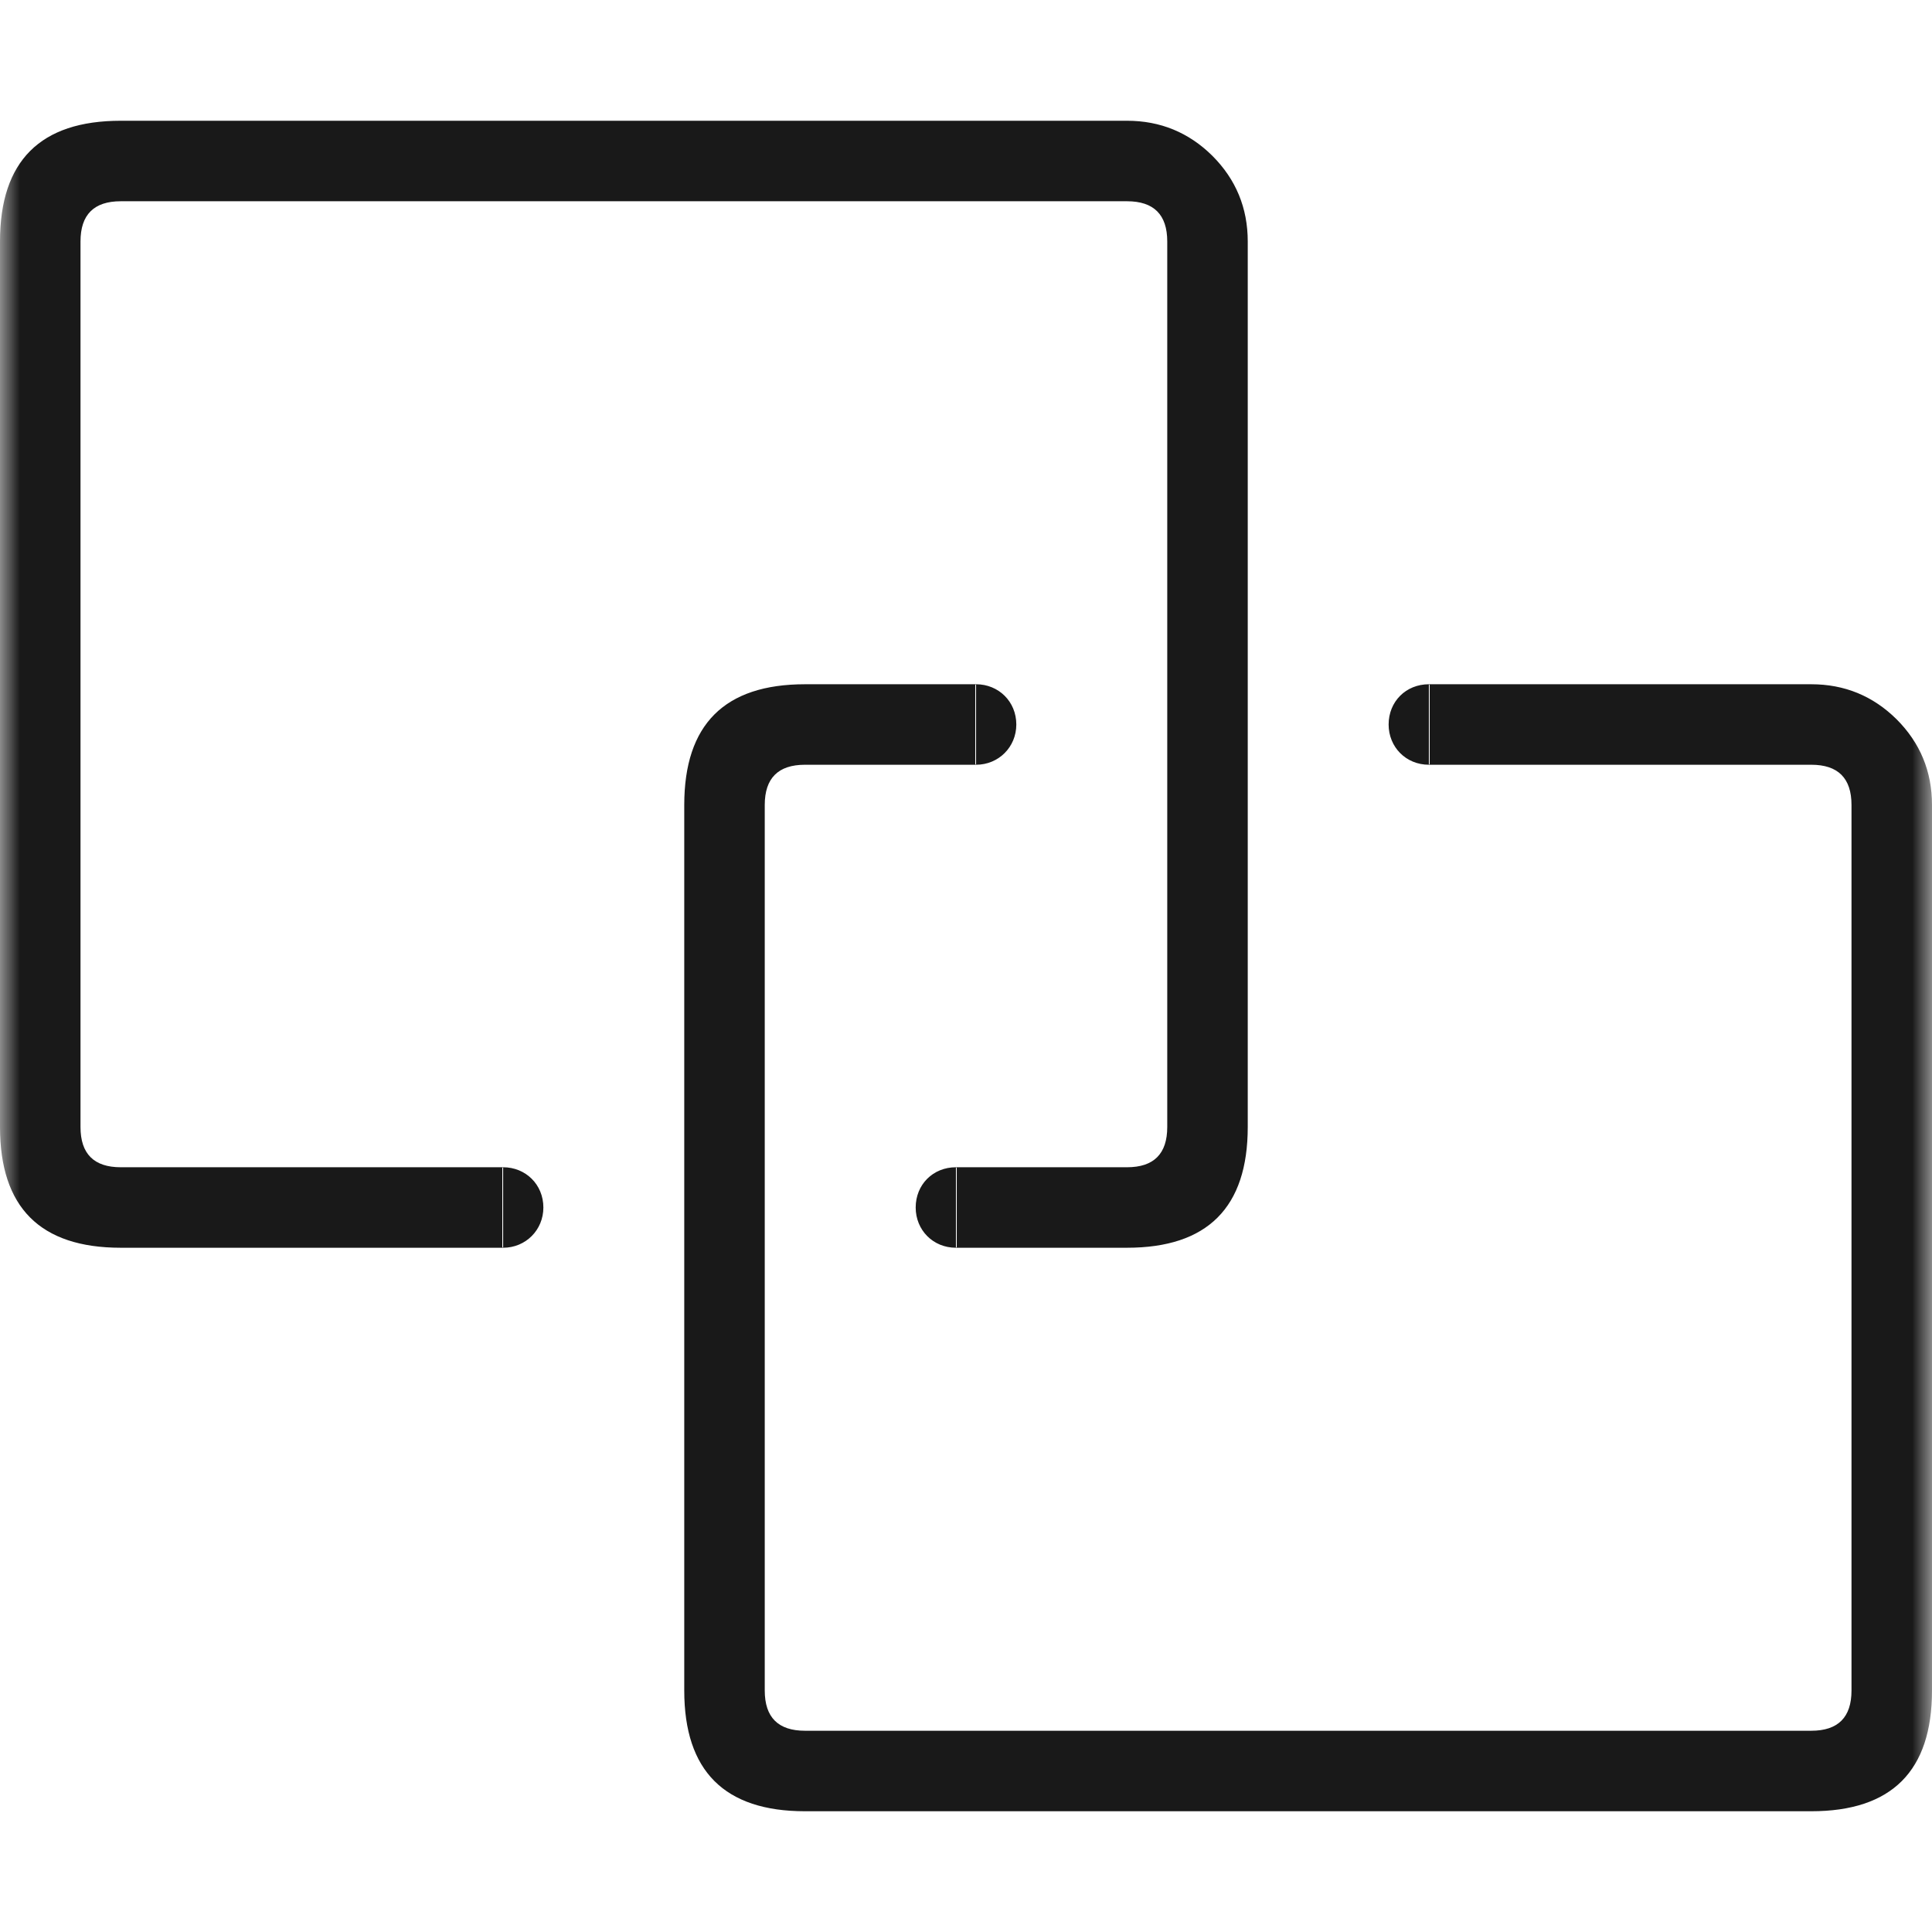
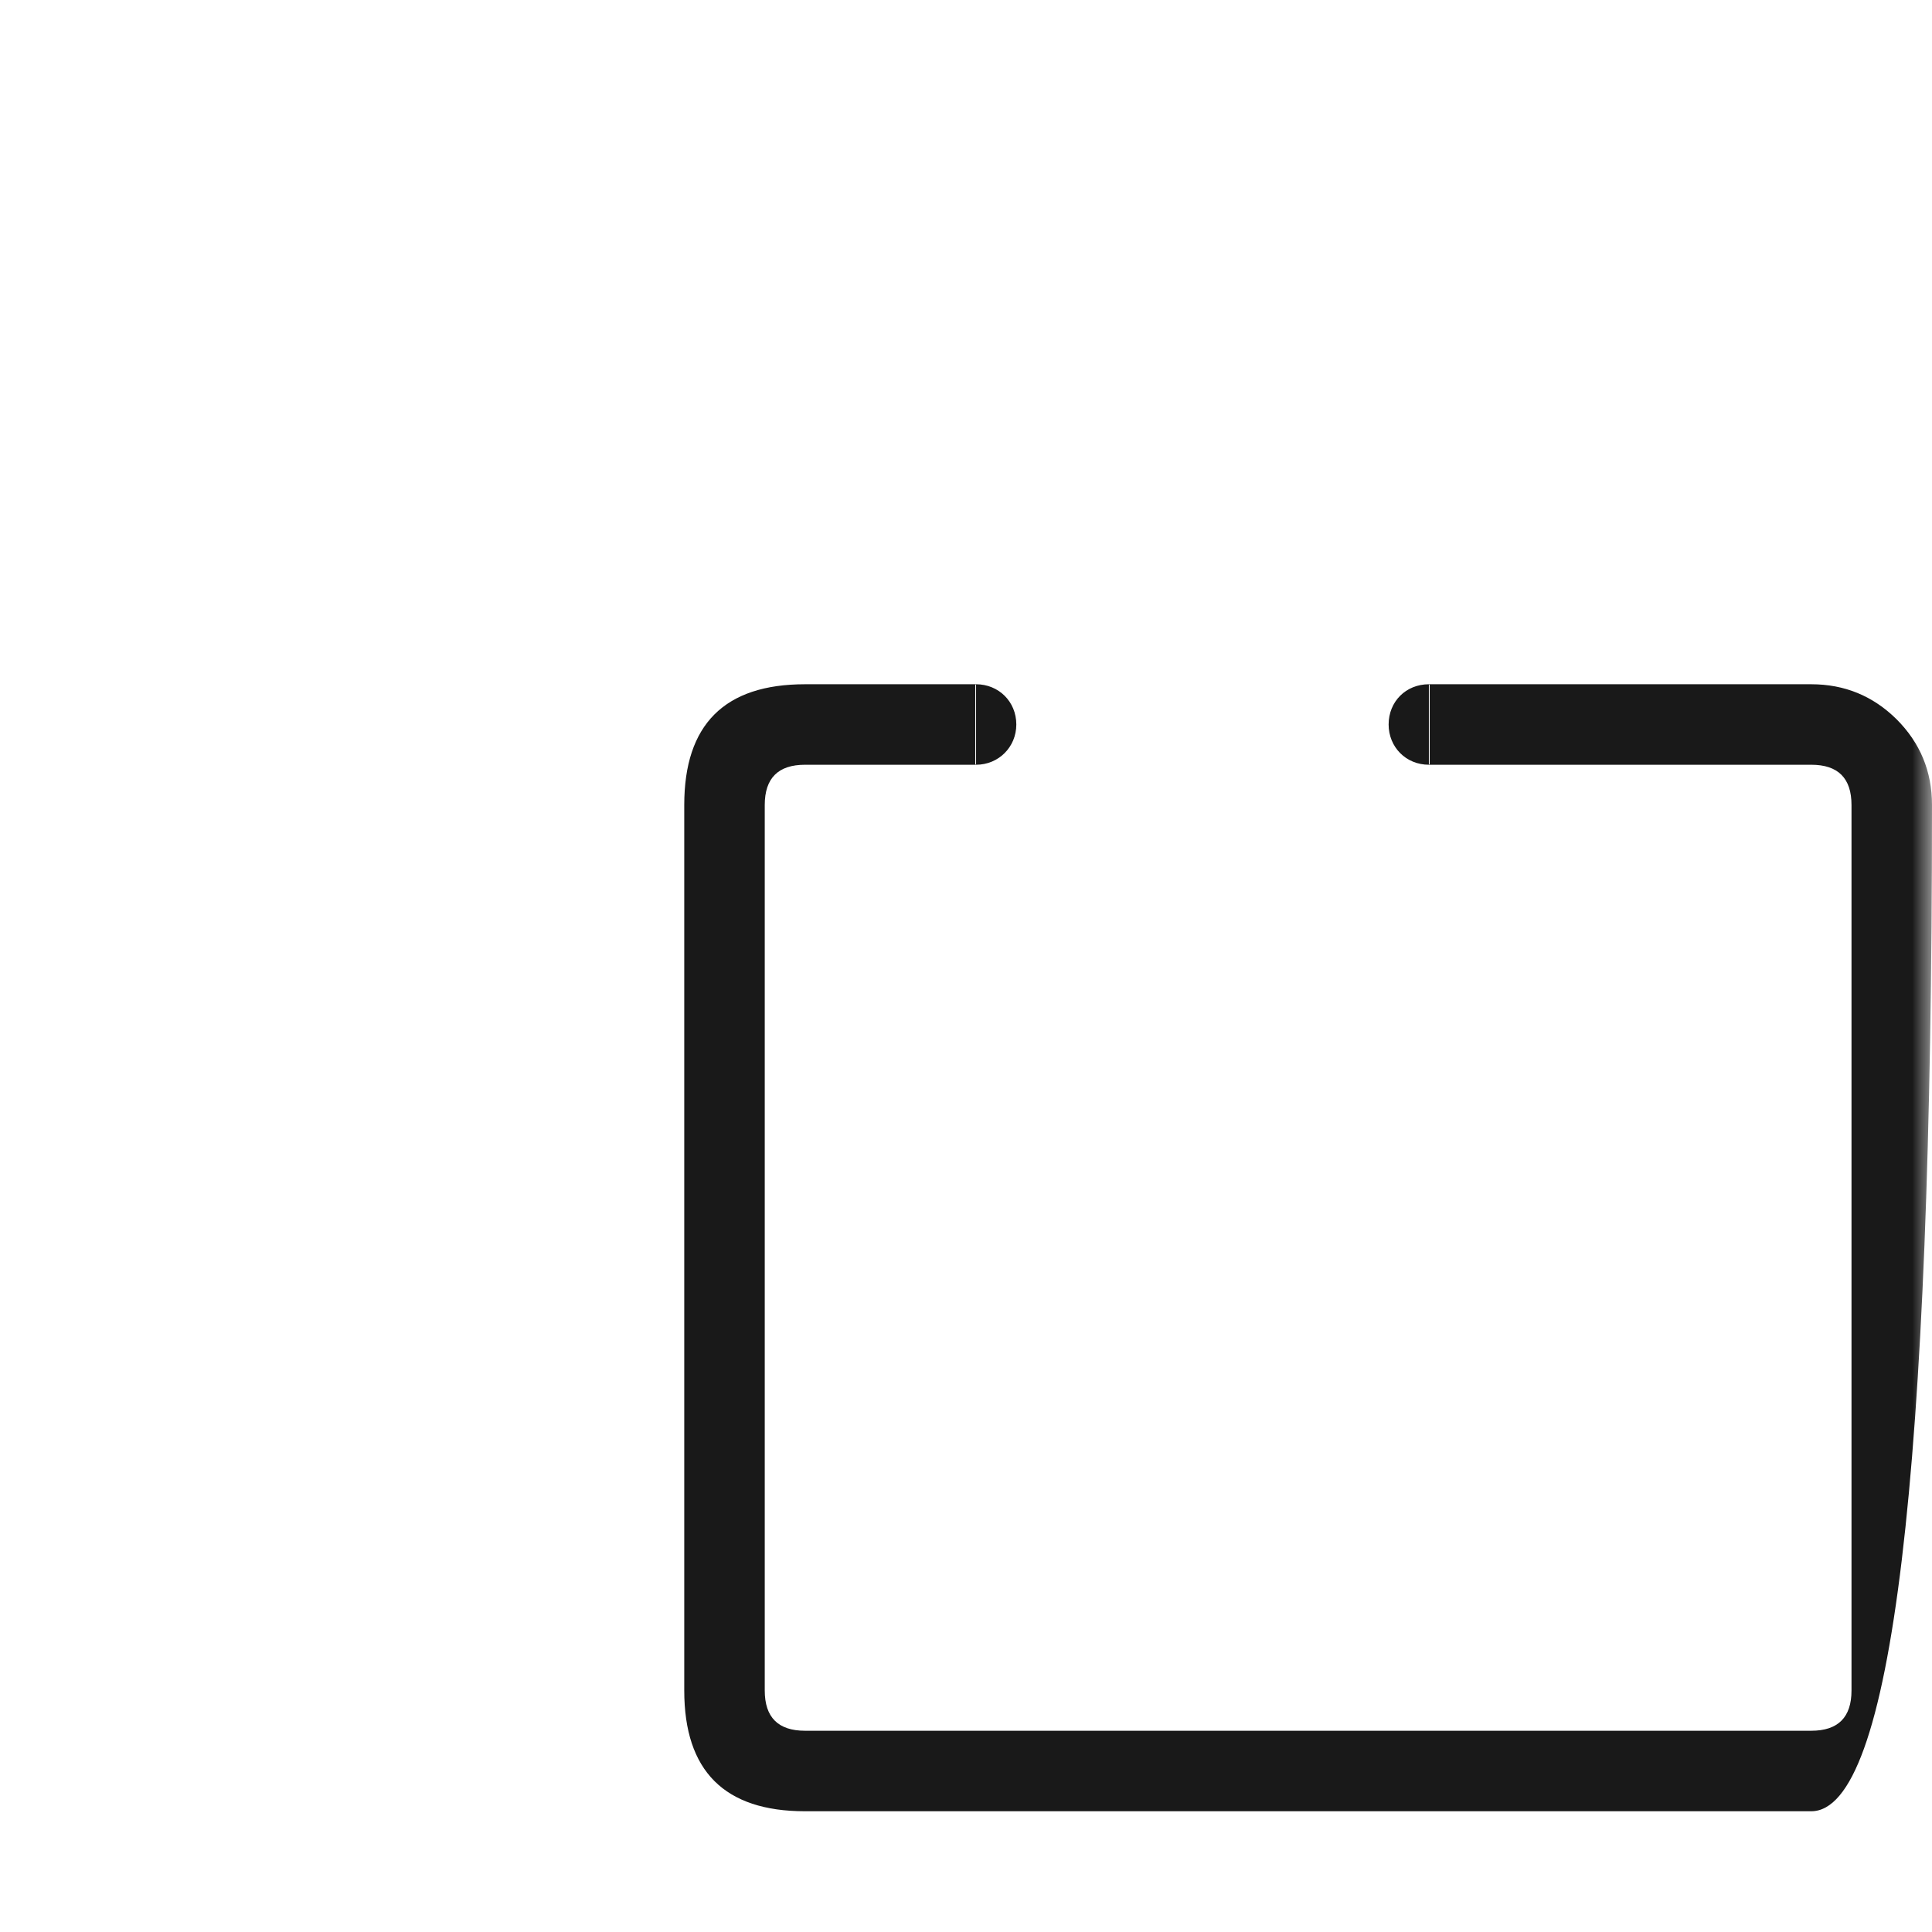
<svg xmlns="http://www.w3.org/2000/svg" width="48" height="48" viewBox="0 0 48 48" fill="none">
  <desc>
			Created with Pixso.
	</desc>
  <defs />
  <mask id="mask328_31618" mask-type="alpha" maskUnits="userSpaceOnUse" x="0" y="0" width="48" height="48">
    <rect id="矩形 34" width="48" height="48" fill="#C4C4C4" fill-opacity="1" />
  </mask>
  <g mask="url(#mask328_31618)">
-     <path id="矩形 342" d="M12.5 31L3 31Q0 31 0 28L0 6Q0 3 3 3L28 3Q29.24 3 30.12 3.87Q31 4.75 31 6L31 28Q31 31 28 31L23.75 31L23.75 29L28 29Q29 29 29 28L29 6Q29 5 28 5L3 5Q2 5 2 6L2 28Q2 29 3 29L12.5 29L12.5 31ZM12.48 29.02L12.5 29C13.06 29 13.5 29.43 13.5 30C13.5 30.56 13.06 31 12.5 31L12.48 30.98L12.48 29.02ZM23.77 30.98L23.75 31C23.18 31 22.75 30.56 22.75 30C22.75 29.43 23.18 29 23.75 29L23.77 29.02L23.77 30.98Z" fill="#191919" fill-opacity="1" fill-rule="evenodd" />
-     <path id="矩形 343" d="M35.5 17L45 17Q46.24 17 47.12 17.87Q48 18.75 48 20L48 42Q48 45 45 45L20 45Q17 45 17 42L17 20Q17 17 20 17L24.25 17L24.25 19L20 19Q19 19 19 20L19 42Q19 43 20 43L45 43Q46 43 46 42L46 20Q46 19 45 19L35.5 19L35.5 17ZM35.52 18.98L35.5 19C34.93 19 34.5 18.56 34.5 18C34.5 17.43 34.93 17 35.5 17L35.52 17.02L35.52 18.98ZM24.23 17.02L24.25 17C24.81 17 25.25 17.43 25.25 18C25.25 18.56 24.81 19 24.25 19L24.23 18.98L24.23 17.02Z" fill="#191919" fill-opacity="1" fill-rule="evenodd" />
+     <path id="矩形 343" d="M35.5 17L45 17Q46.24 17 47.12 17.87Q48 18.75 48 20Q48 45 45 45L20 45Q17 45 17 42L17 20Q17 17 20 17L24.25 17L24.25 19L20 19Q19 19 19 20L19 42Q19 43 20 43L45 43Q46 43 46 42L46 20Q46 19 45 19L35.5 19L35.5 17ZM35.52 18.98L35.5 19C34.93 19 34.5 18.56 34.5 18C34.5 17.43 34.93 17 35.5 17L35.52 17.02L35.52 18.98ZM24.23 17.02L24.25 17C24.81 17 25.25 17.43 25.25 18C25.25 18.56 24.81 19 24.25 19L24.23 18.98L24.23 17.02Z" fill="#191919" fill-opacity="1" fill-rule="evenodd" />
  </g>
</svg>